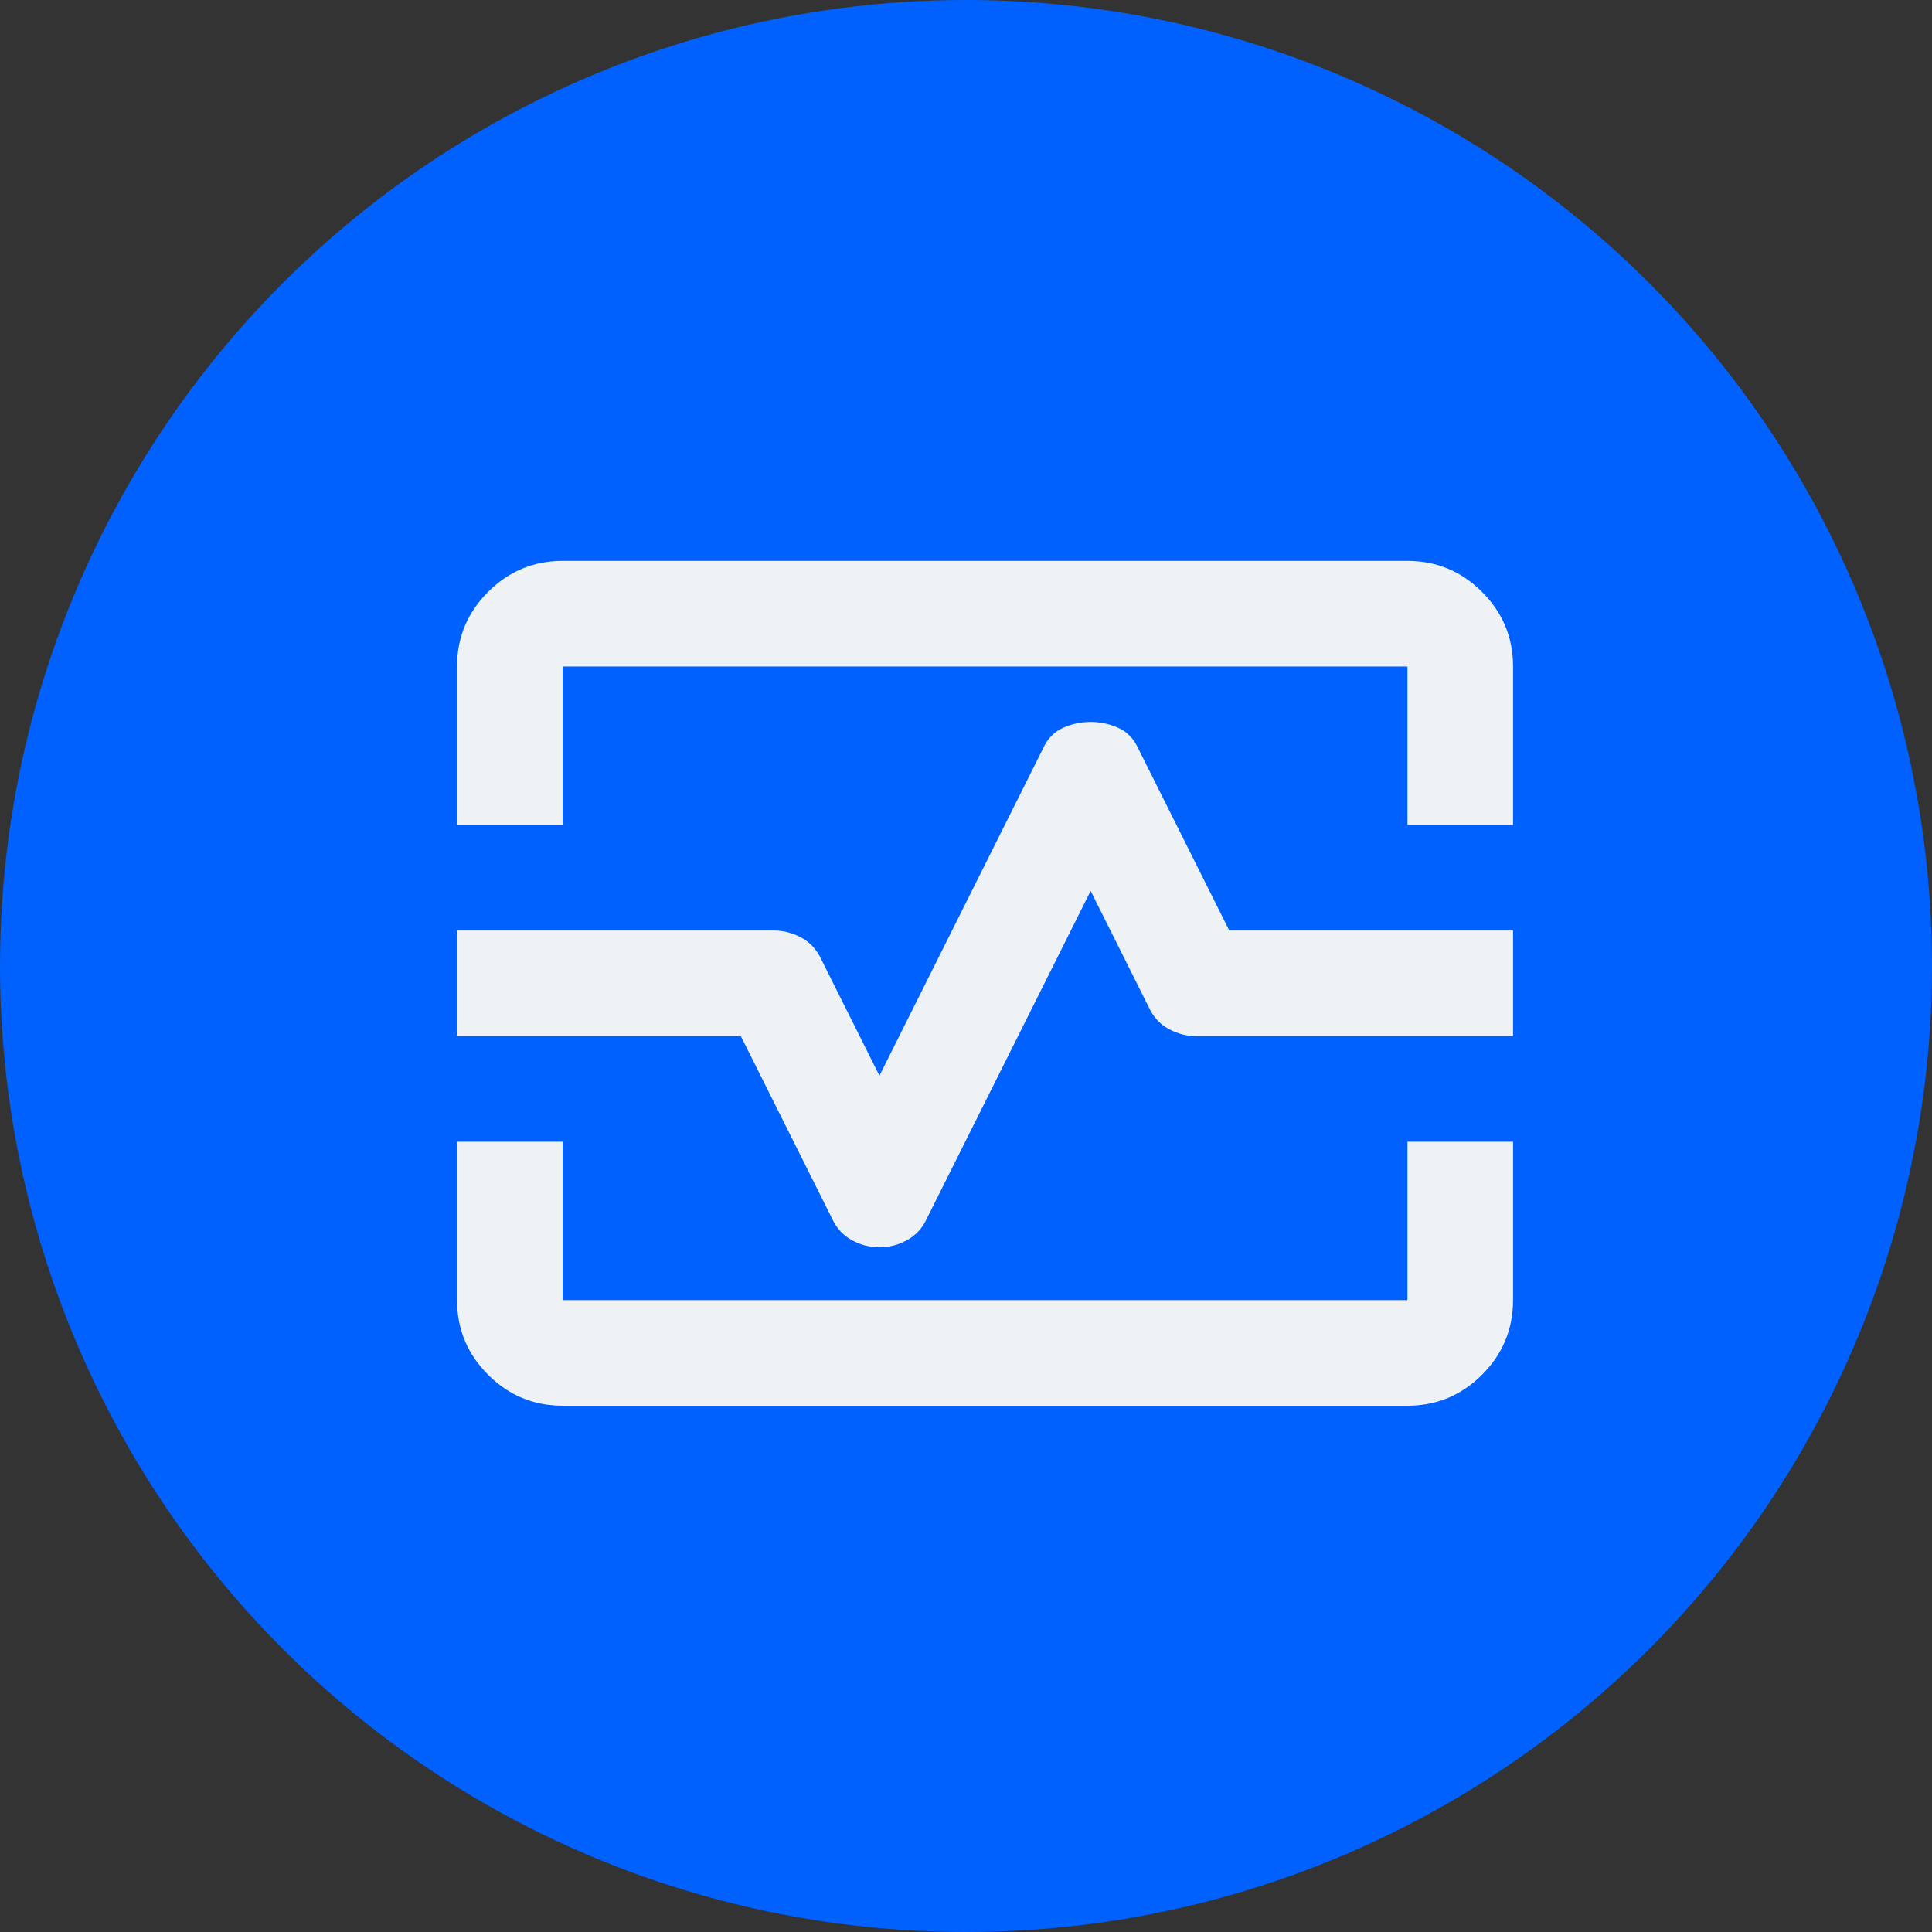
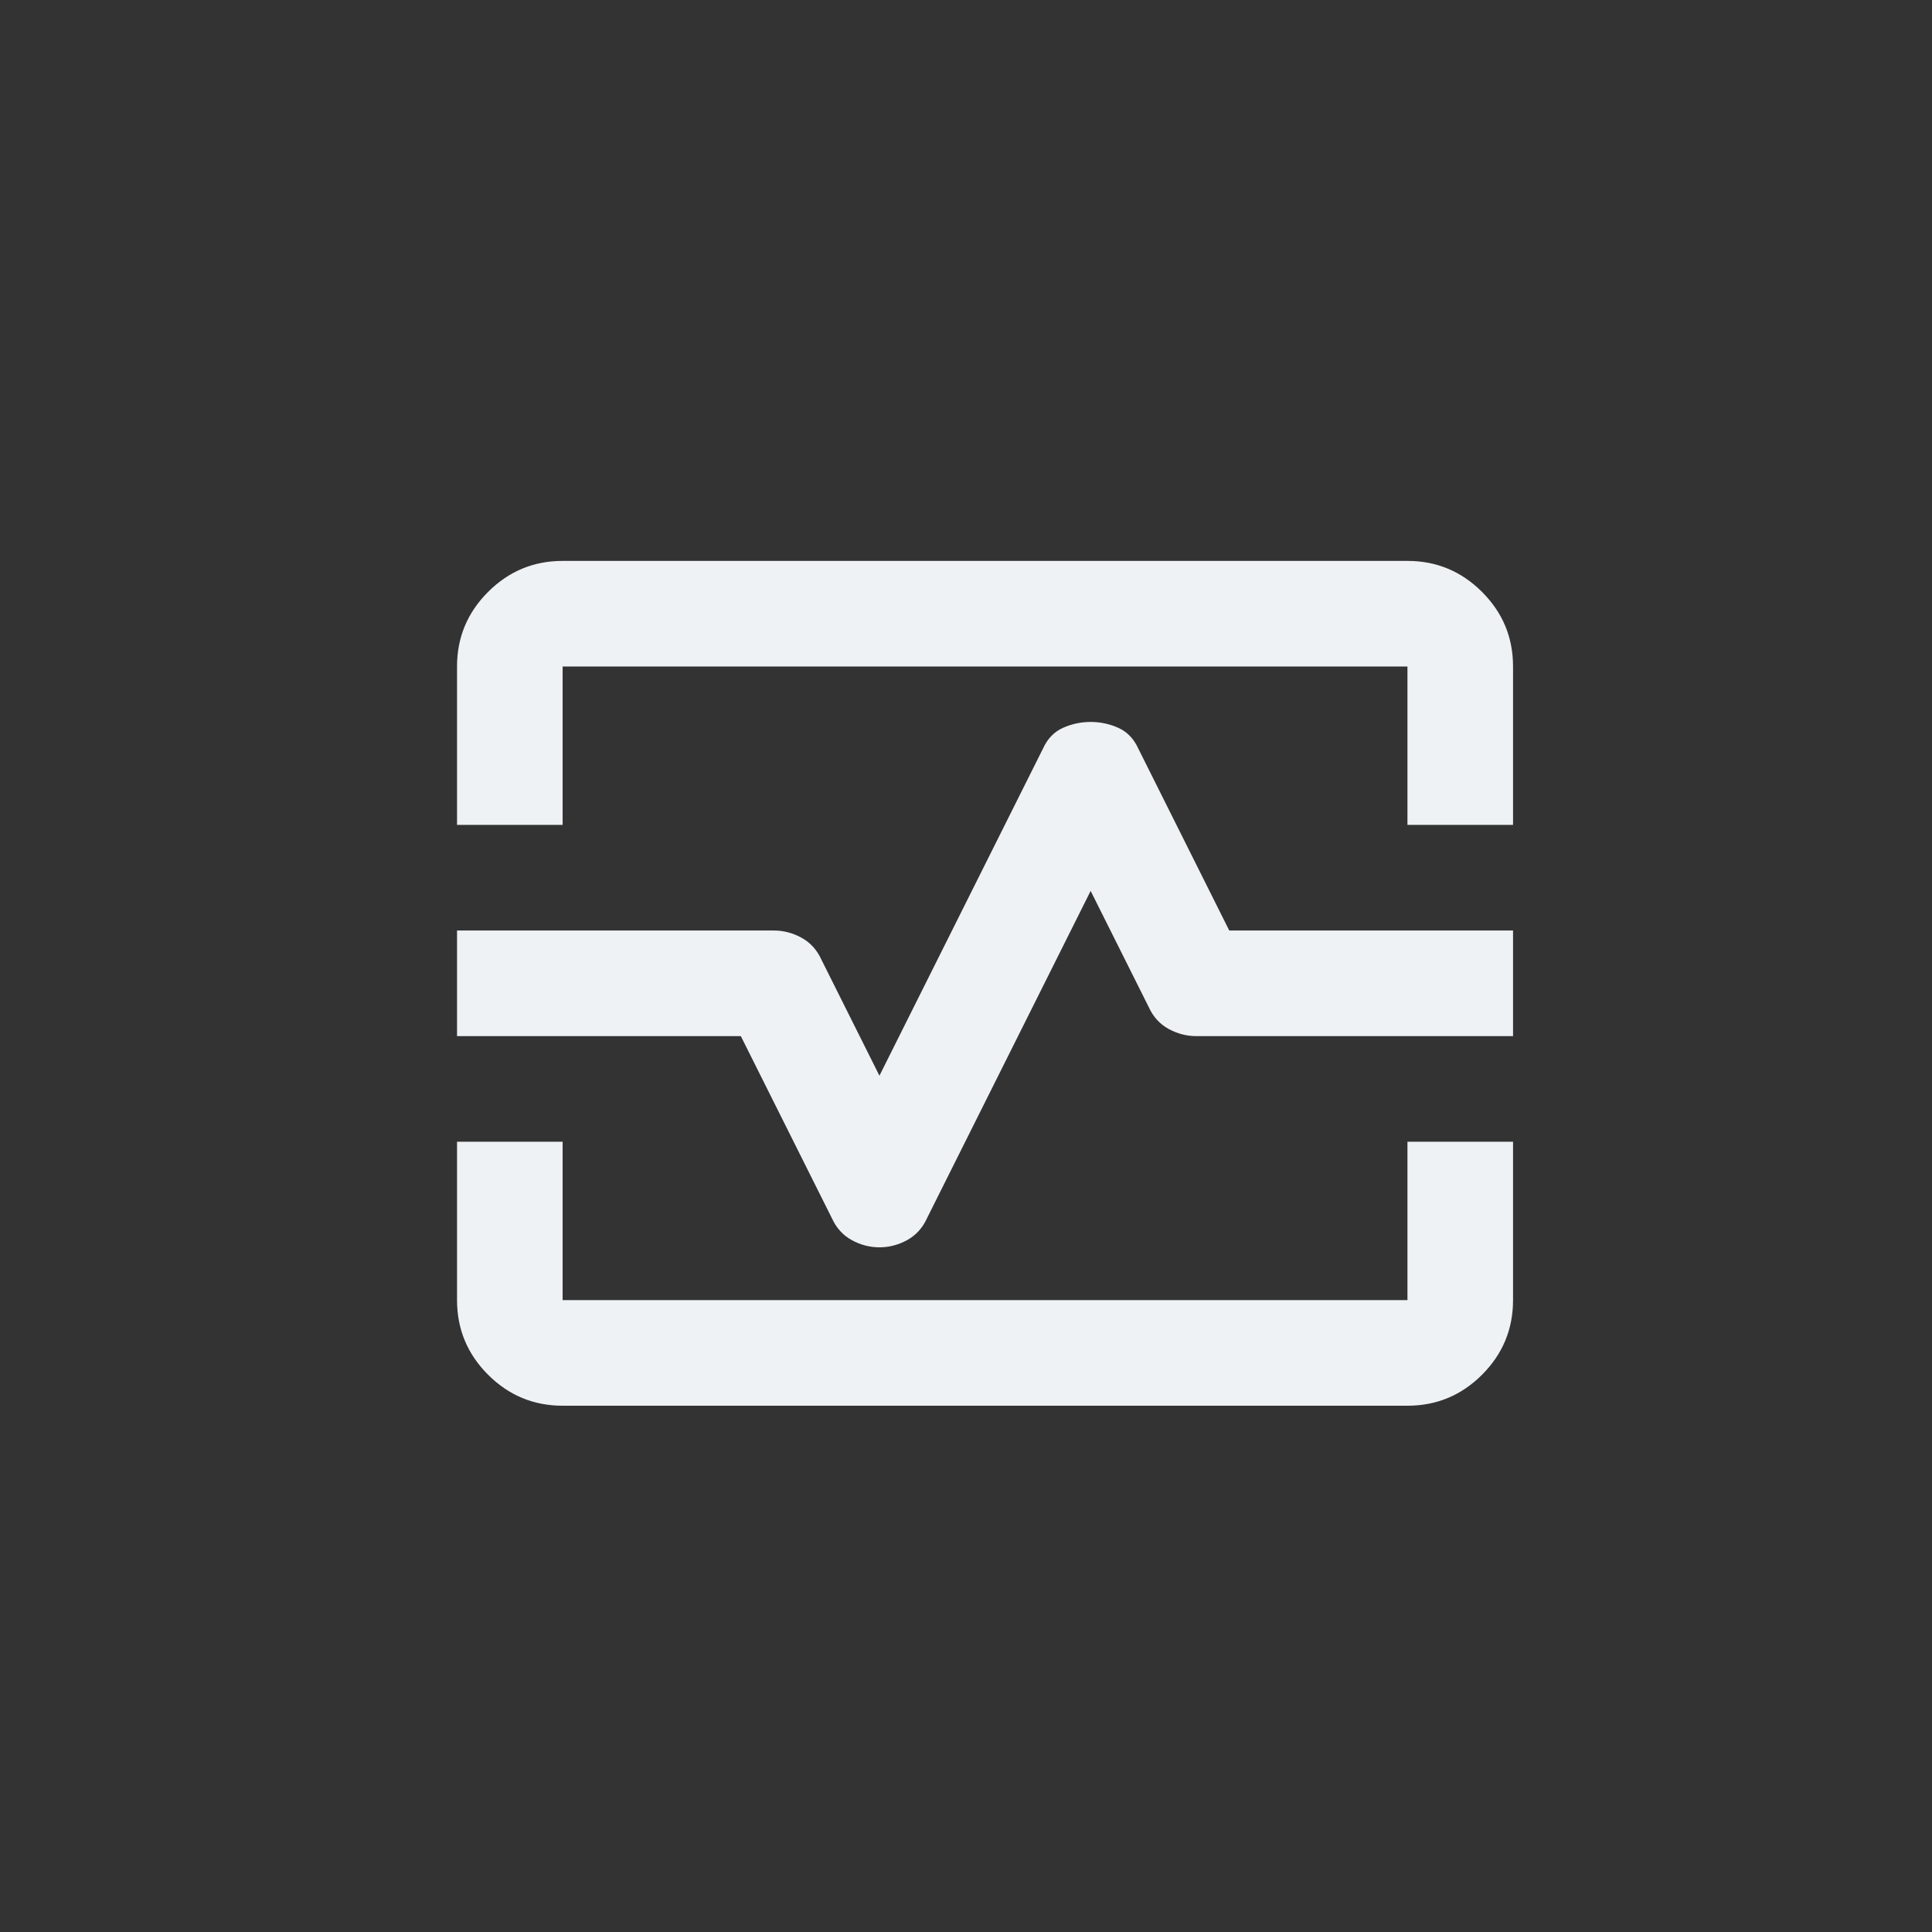
<svg xmlns="http://www.w3.org/2000/svg" width="93" height="93" viewBox="0 0 93 93" fill="none">
  <rect x="0" y="0" width="93" height="93" fill="#333333" stroke="none" />
-   <circle cx="46.5" cy="46.5" r="46.5" fill="#0061FF" />
  <path d="M22 39.708V32.083C22 30.685 22.498 29.489 23.494 28.494C24.489 27.498 25.685 27 27.083 27H67.75C69.148 27 70.345 27.498 71.341 28.494C72.336 29.489 72.833 30.685 72.833 32.083V39.708H67.75V32.083H27.083V39.708H22ZM27.083 67.667C25.685 67.667 24.489 67.169 23.494 66.175C22.498 65.178 22 63.981 22 62.583V54.958H27.083V62.583H67.75V54.958H72.833V62.583C72.833 63.981 72.336 65.178 71.341 66.175C70.345 67.169 69.148 67.667 67.75 67.667H27.083ZM42.333 60.042C42.799 60.042 43.244 59.926 43.668 59.694C44.091 59.46 44.409 59.11 44.621 58.644L52.5 42.885L55.296 48.477C55.508 48.943 55.825 49.293 56.249 49.527C56.673 49.759 57.117 49.875 57.583 49.875H72.833V44.792H59.172L54.788 36.023C54.576 35.557 54.258 35.228 53.834 35.037C53.411 34.847 52.966 34.752 52.5 34.752C52.034 34.752 51.589 34.847 51.166 35.037C50.742 35.228 50.424 35.557 50.212 36.023L42.333 51.781L39.538 46.19C39.326 45.724 39.008 45.374 38.584 45.14C38.161 44.908 37.716 44.792 37.25 44.792H22V49.875H35.661L40.046 58.644C40.258 59.11 40.575 59.46 40.999 59.694C41.423 59.926 41.867 60.042 42.333 60.042Z" fill="#EEF2F5" />
</svg>